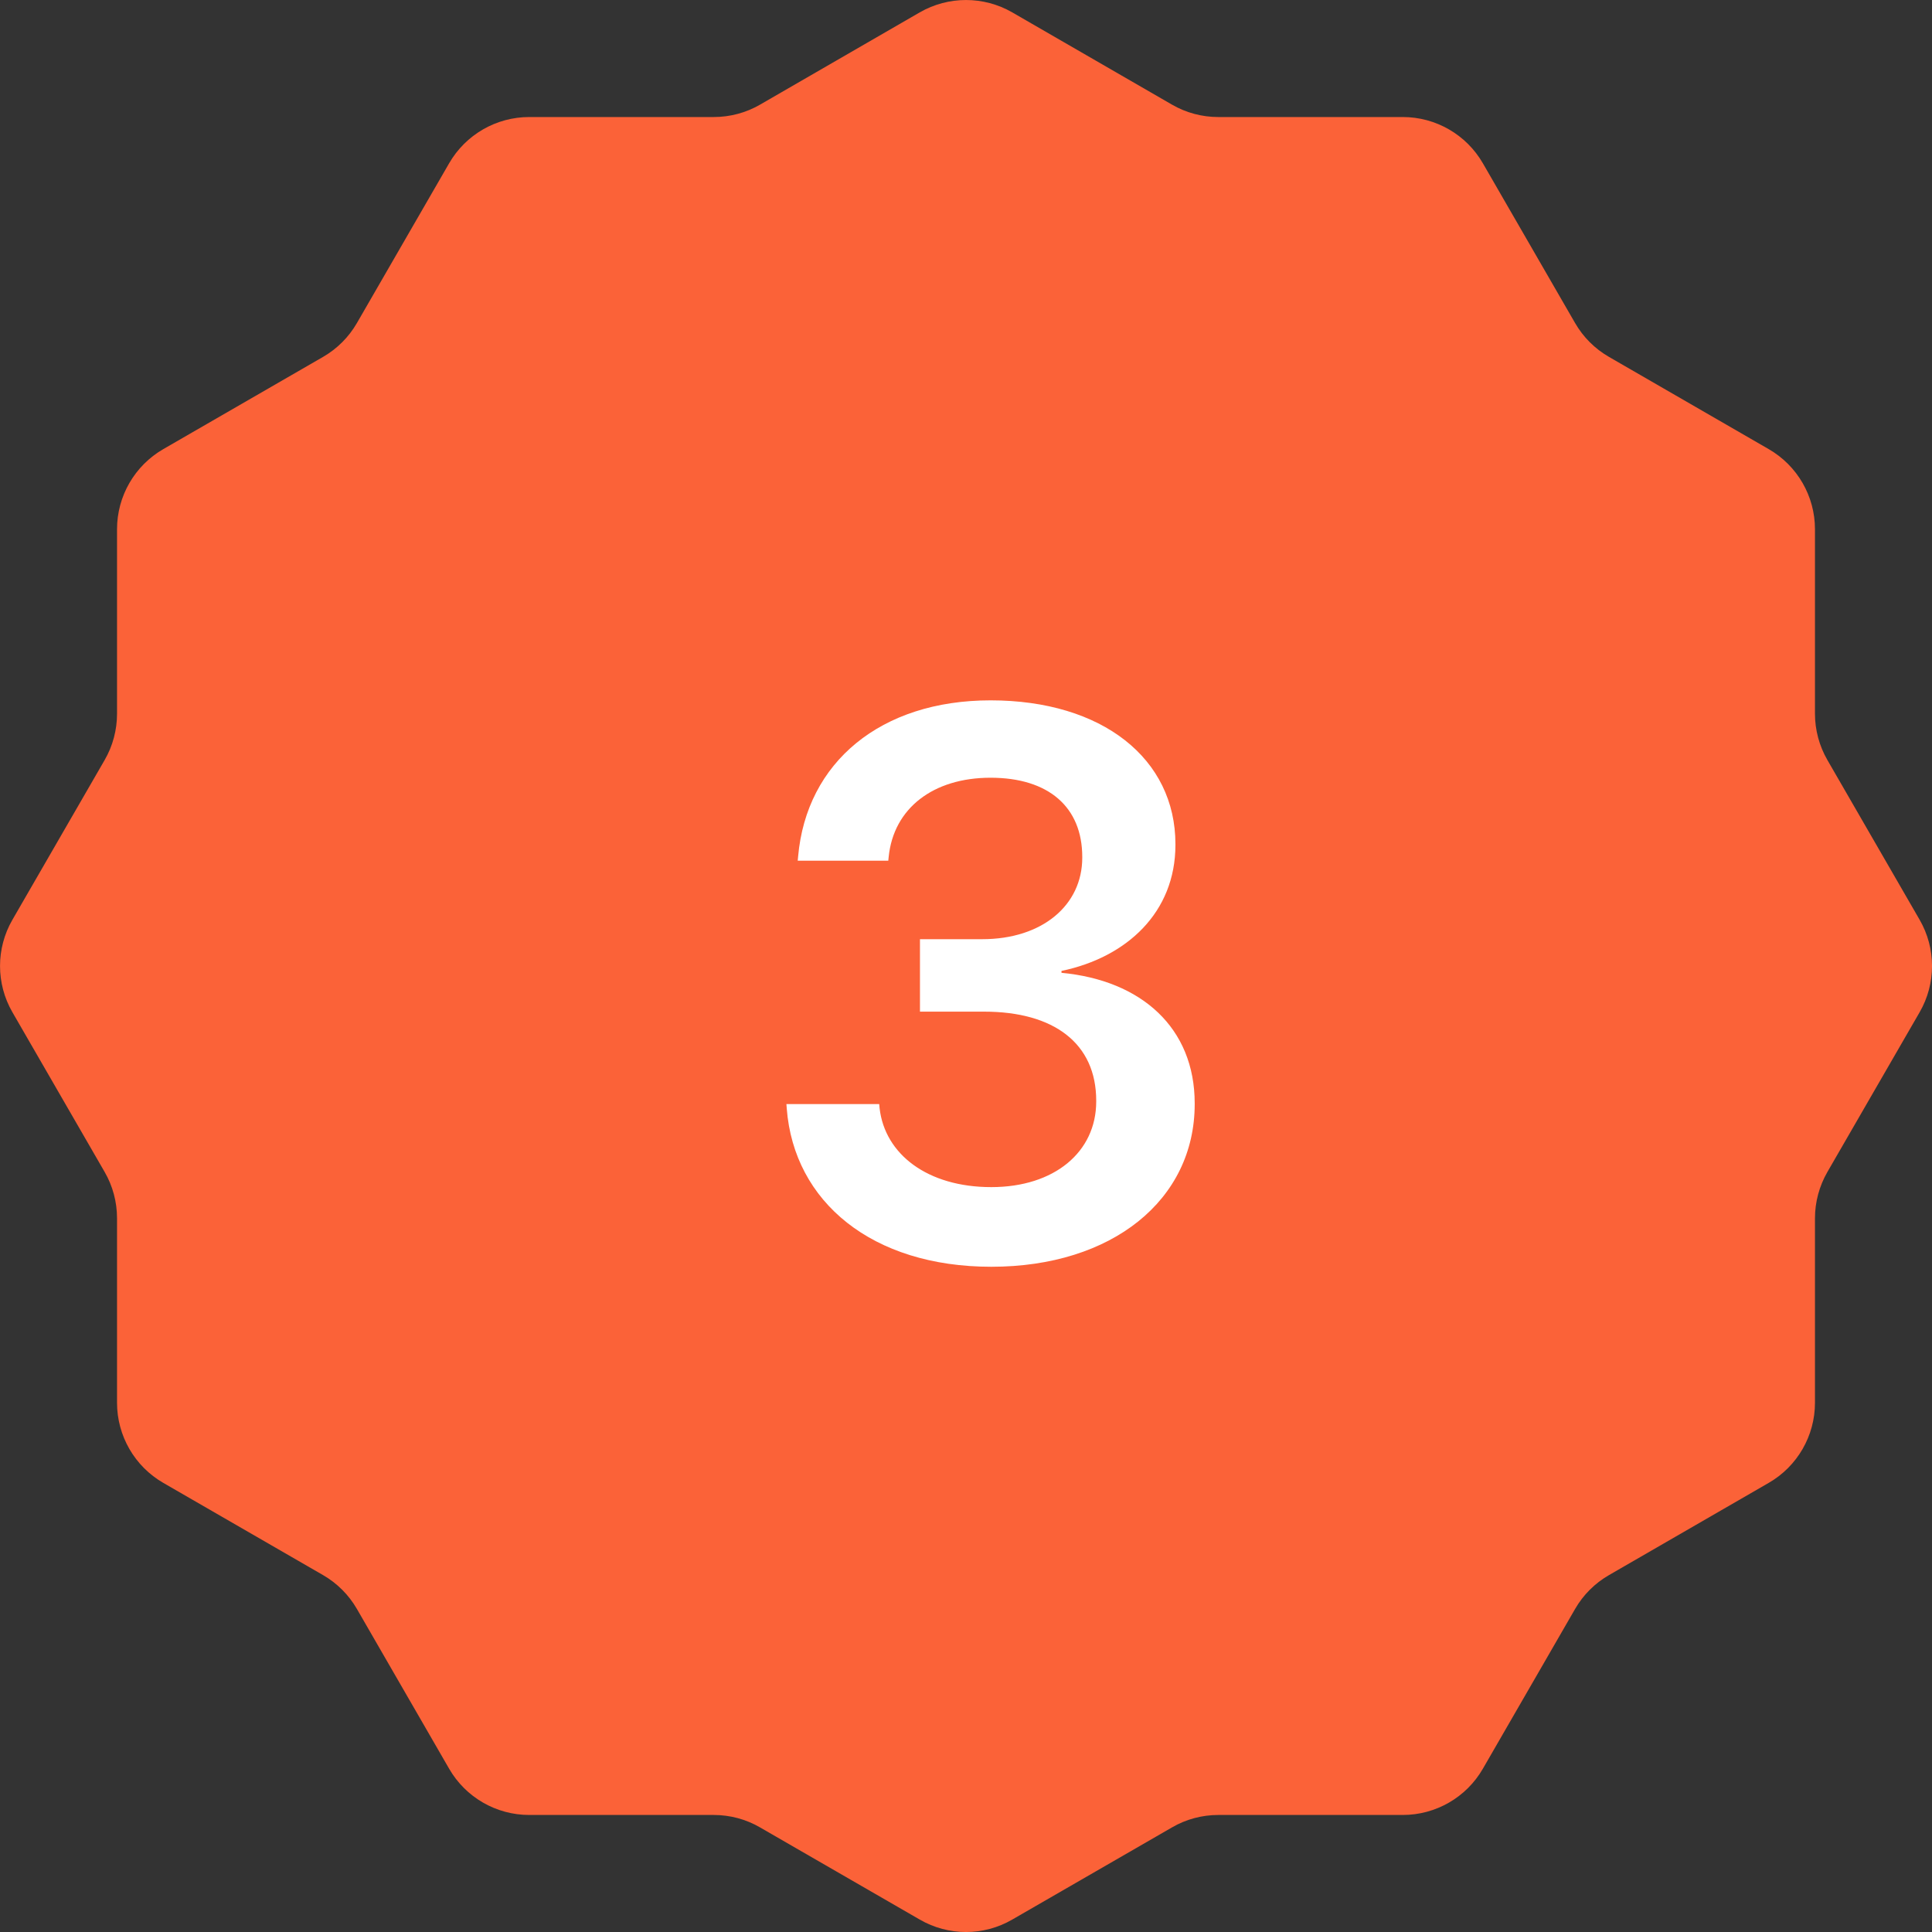
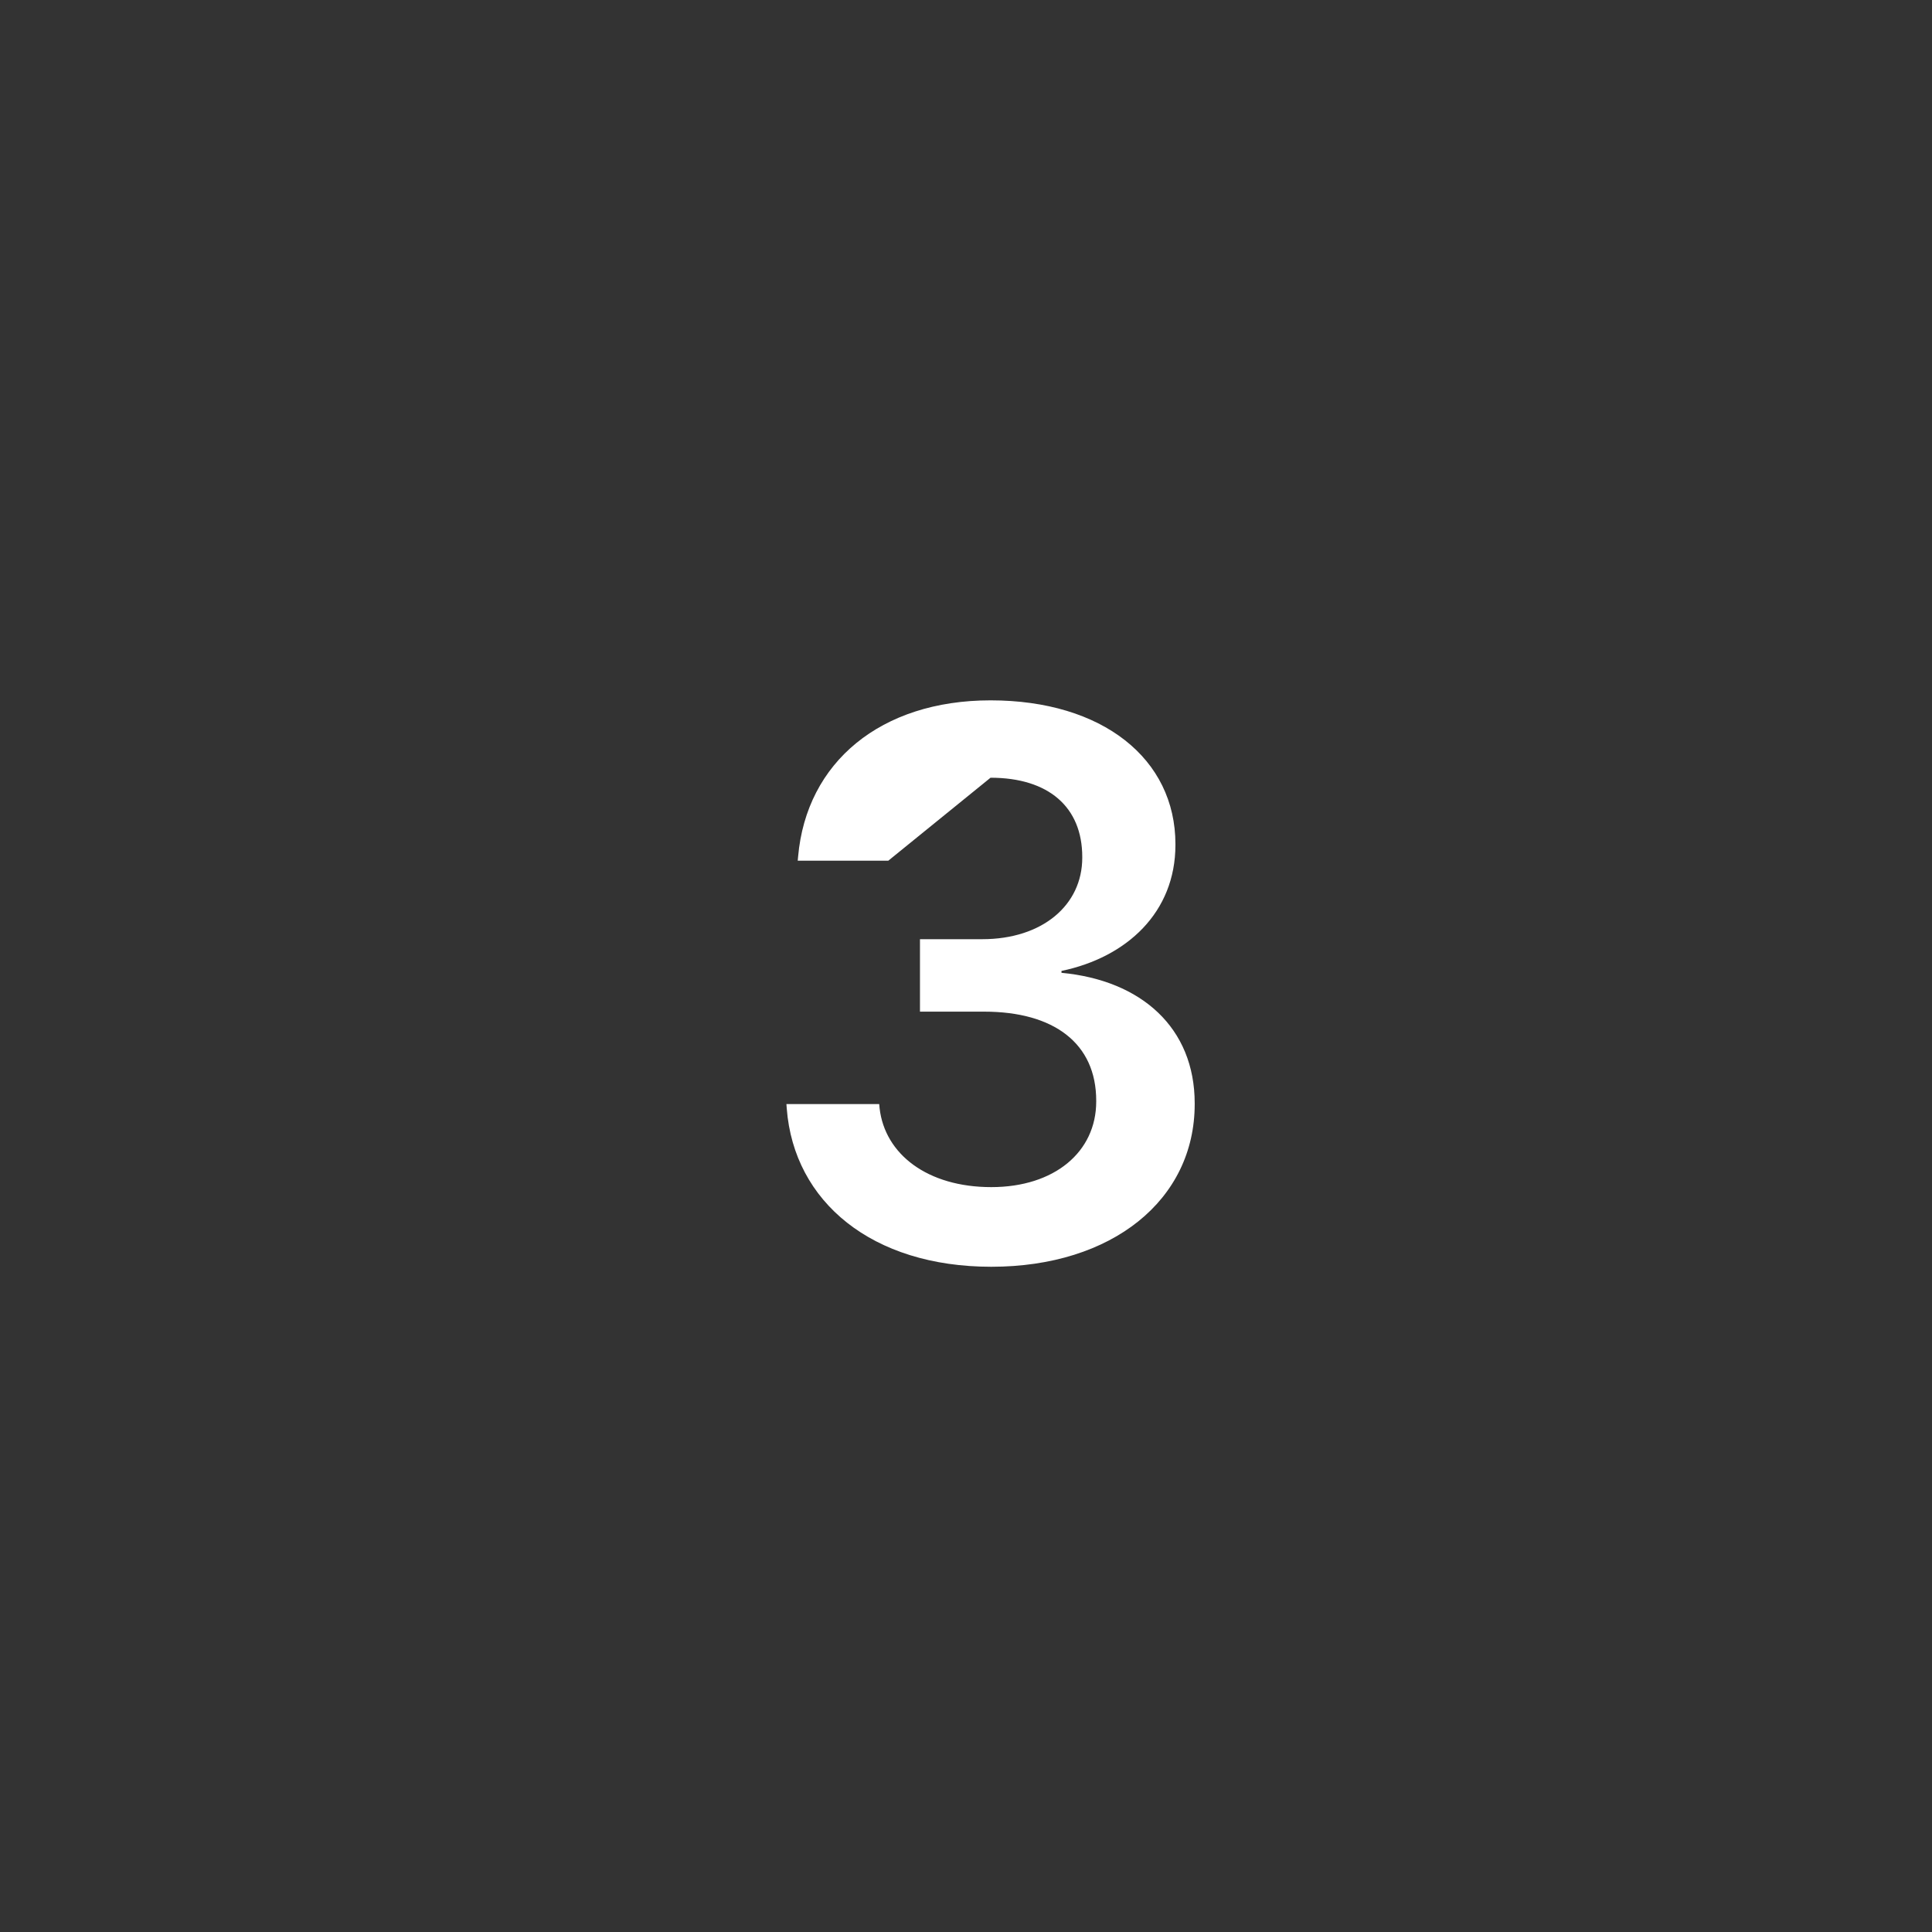
<svg xmlns="http://www.w3.org/2000/svg" width="40" height="40" viewBox="0 0 40 40" fill="none">
  <rect x="0" y="0" width="40" height="40" fill="#333333" stroke="none" />
-   <path d="M20.957 0.256L24.266 2.167C24.557 2.335 24.887 2.423 25.223 2.423L29.043 2.423C29.727 2.423 30.359 2.788 30.701 3.38L32.611 6.689C32.779 6.98 33.02 7.221 33.312 7.389L36.62 9.299C37.212 9.641 37.577 10.273 37.577 10.957V14.777C37.577 15.113 37.666 15.444 37.834 15.735L39.744 19.043C40.086 19.635 40.086 20.365 39.744 20.957L37.834 24.265C37.666 24.557 37.577 24.887 37.577 25.223V29.043C37.577 29.727 37.212 30.359 36.62 30.701L33.312 32.611C33.02 32.779 32.779 33.02 32.611 33.311L30.701 36.62C30.359 37.212 29.727 37.577 29.043 37.577H25.223C24.887 37.577 24.557 37.665 24.266 37.834L20.957 39.743C20.365 40.086 19.635 40.086 19.043 39.743L15.735 37.834C15.444 37.665 15.114 37.577 14.777 37.577H10.957C10.273 37.577 9.641 37.212 9.299 36.62L7.389 33.311C7.221 33.02 6.98 32.779 6.689 32.611L3.38 30.701C2.788 30.359 2.423 29.727 2.423 29.043L2.423 25.223C2.423 24.887 2.335 24.556 2.167 24.265L0.257 20.957C-0.085 20.365 -0.085 19.635 0.257 19.043L2.167 15.735C2.335 15.444 2.423 15.113 2.423 14.777L2.423 10.957C2.423 10.273 2.788 9.641 3.38 9.299L6.689 7.389C6.98 7.221 7.221 6.98 7.389 6.689L9.299 3.38C9.641 2.788 10.273 2.423 10.957 2.423L14.777 2.423C15.114 2.423 15.444 2.335 15.735 2.167L19.043 0.256C19.635 -0.085 20.365 -0.085 20.957 0.256Z" fill="#FB6238" />
-   <path d="M20.524 26.227C18.055 26.227 16.438 24.883 16.289 22.953L16.282 22.859H18.203L18.211 22.945C18.321 23.898 19.203 24.578 20.524 24.578C21.828 24.578 22.696 23.852 22.696 22.805V22.789C22.696 21.602 21.821 20.945 20.375 20.945H19.047V19.445H20.336C21.578 19.445 22.407 18.742 22.407 17.758V17.742C22.407 16.711 21.711 16.102 20.508 16.102C19.321 16.102 18.5 16.734 18.399 17.742L18.391 17.82H16.516L16.524 17.734C16.696 15.781 18.235 14.5 20.508 14.5C22.828 14.5 24.336 15.711 24.336 17.477V17.492C24.336 18.891 23.328 19.82 21.977 20.102V20.141C23.633 20.297 24.735 21.281 24.735 22.844V22.859C24.735 24.844 23.024 26.227 20.524 26.227Z" fill="white" />
+   <path d="M20.524 26.227C18.055 26.227 16.438 24.883 16.289 22.953L16.282 22.859H18.203L18.211 22.945C18.321 23.898 19.203 24.578 20.524 24.578C21.828 24.578 22.696 23.852 22.696 22.805V22.789C22.696 21.602 21.821 20.945 20.375 20.945H19.047V19.445H20.336C21.578 19.445 22.407 18.742 22.407 17.758V17.742C22.407 16.711 21.711 16.102 20.508 16.102L18.391 17.82H16.516L16.524 17.734C16.696 15.781 18.235 14.5 20.508 14.5C22.828 14.5 24.336 15.711 24.336 17.477V17.492C24.336 18.891 23.328 19.82 21.977 20.102V20.141C23.633 20.297 24.735 21.281 24.735 22.844V22.859C24.735 24.844 23.024 26.227 20.524 26.227Z" fill="white" />
</svg>